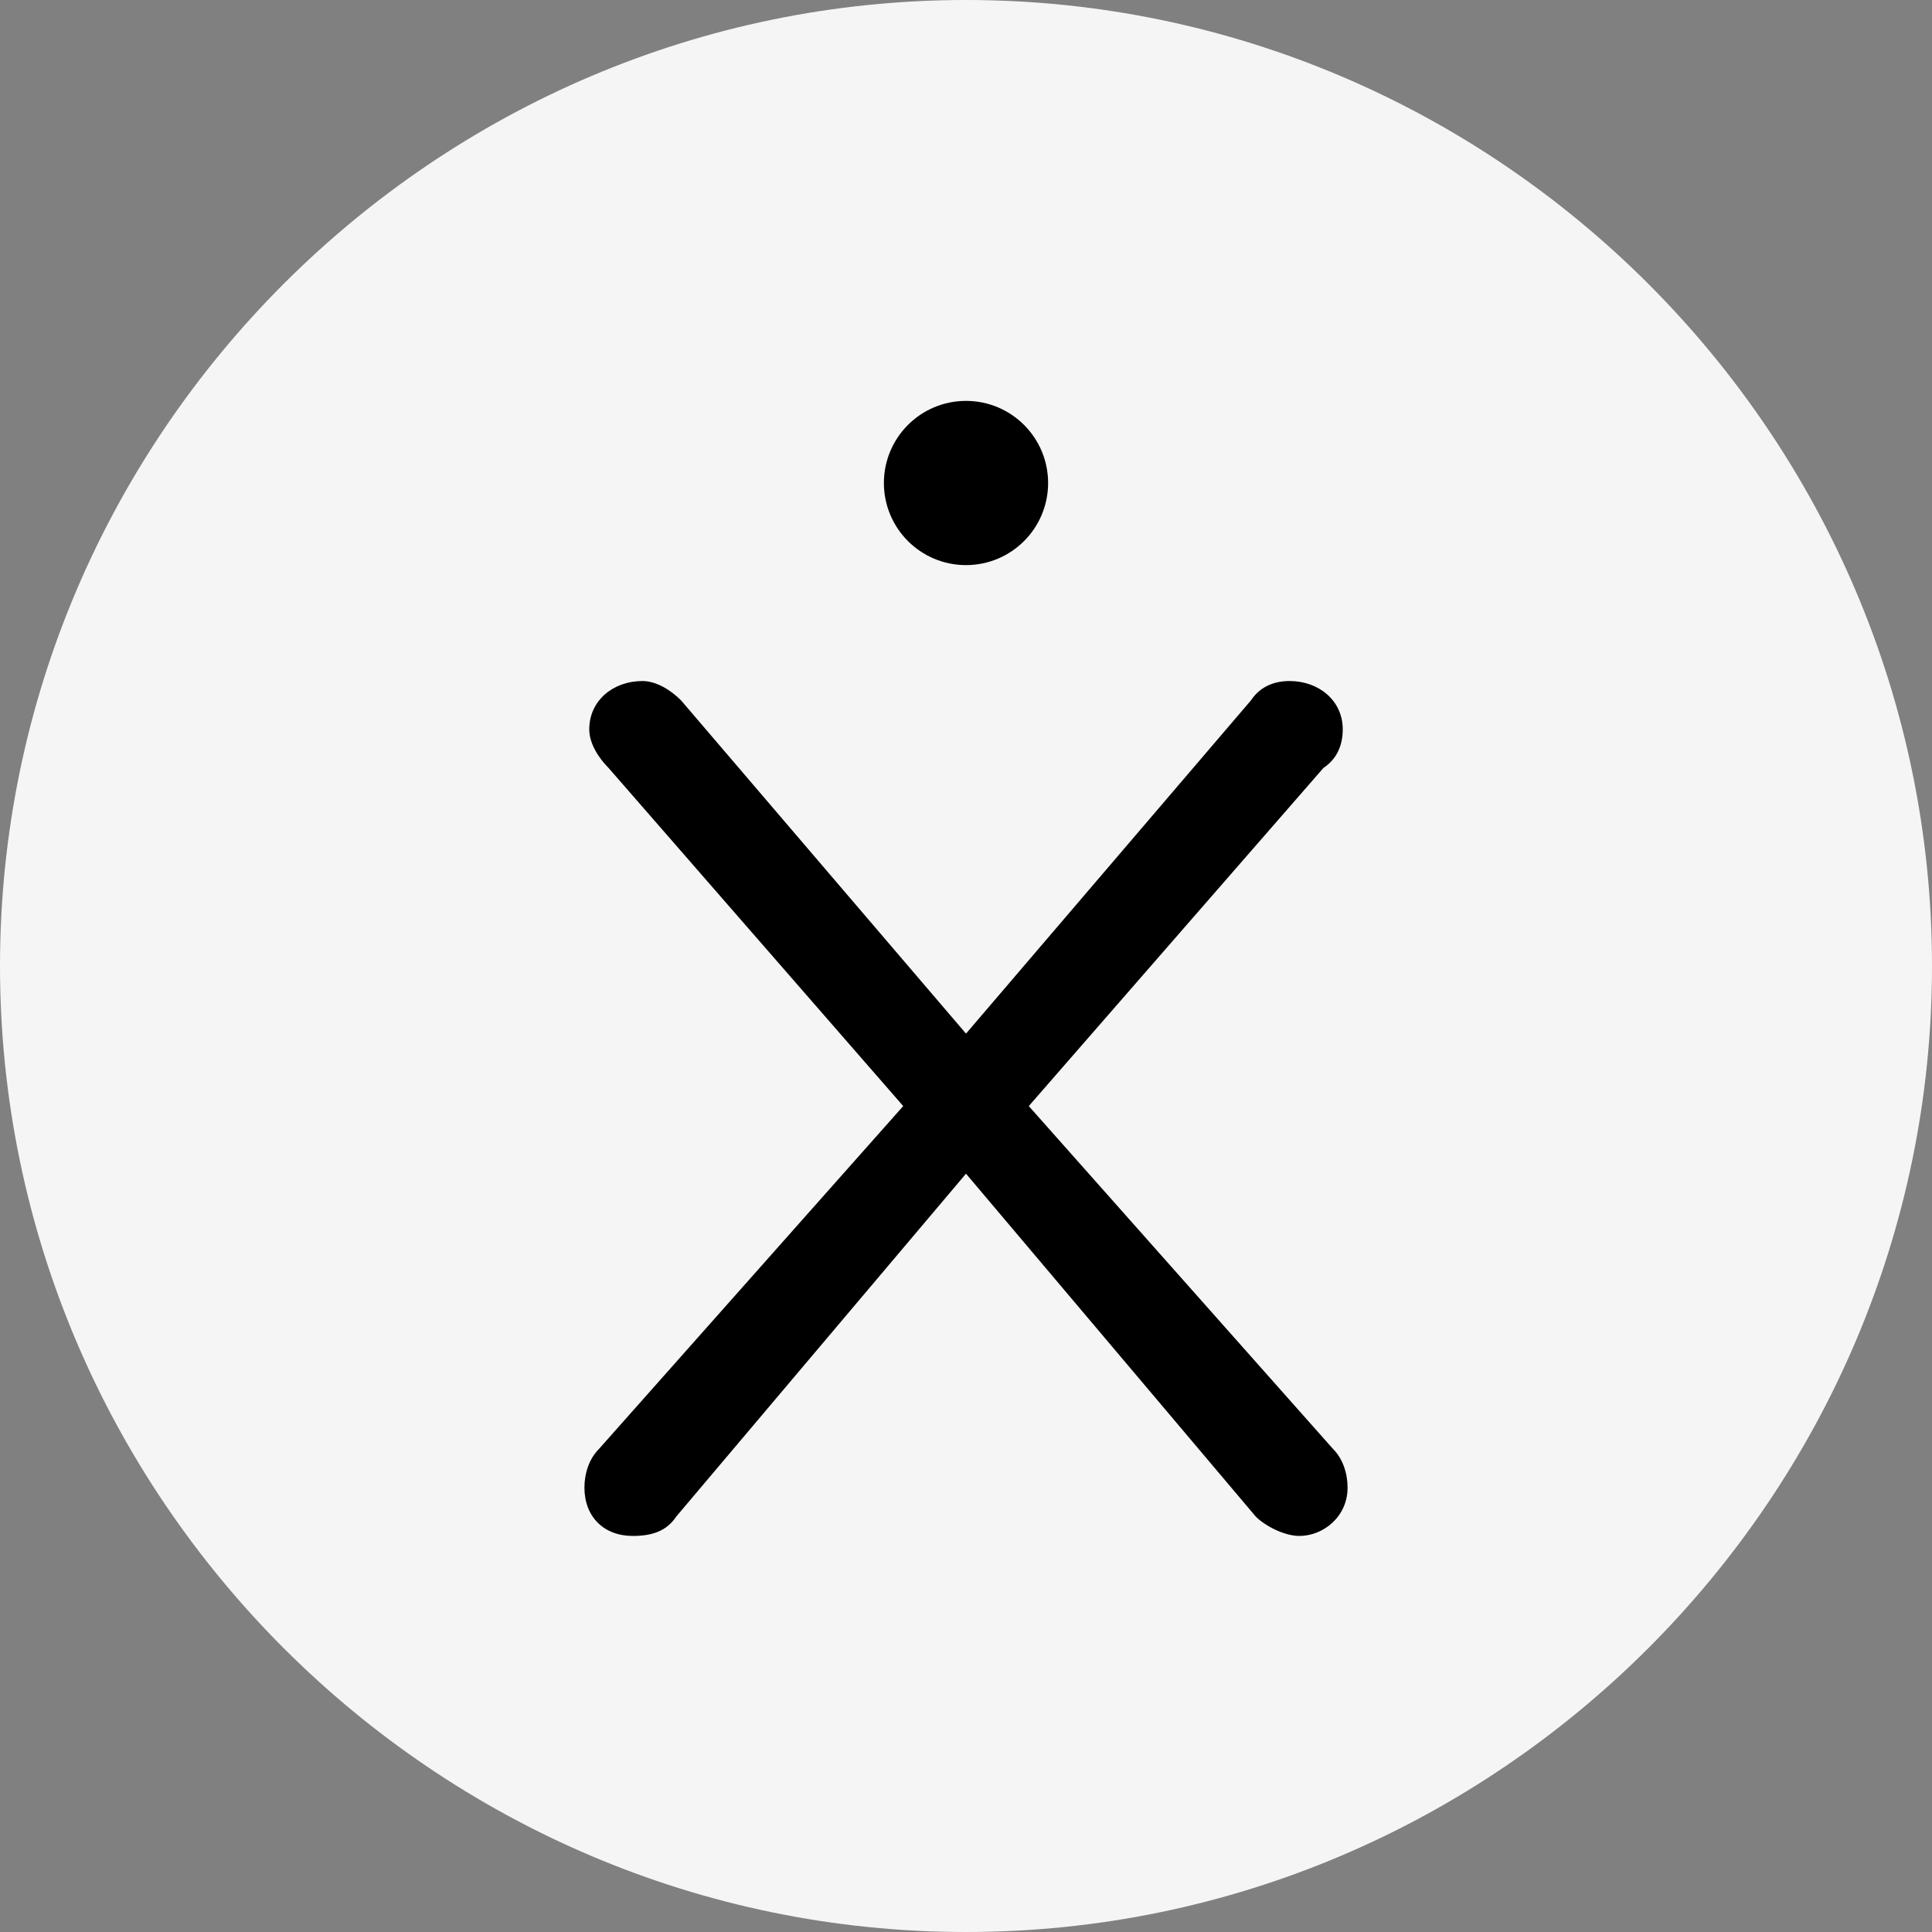
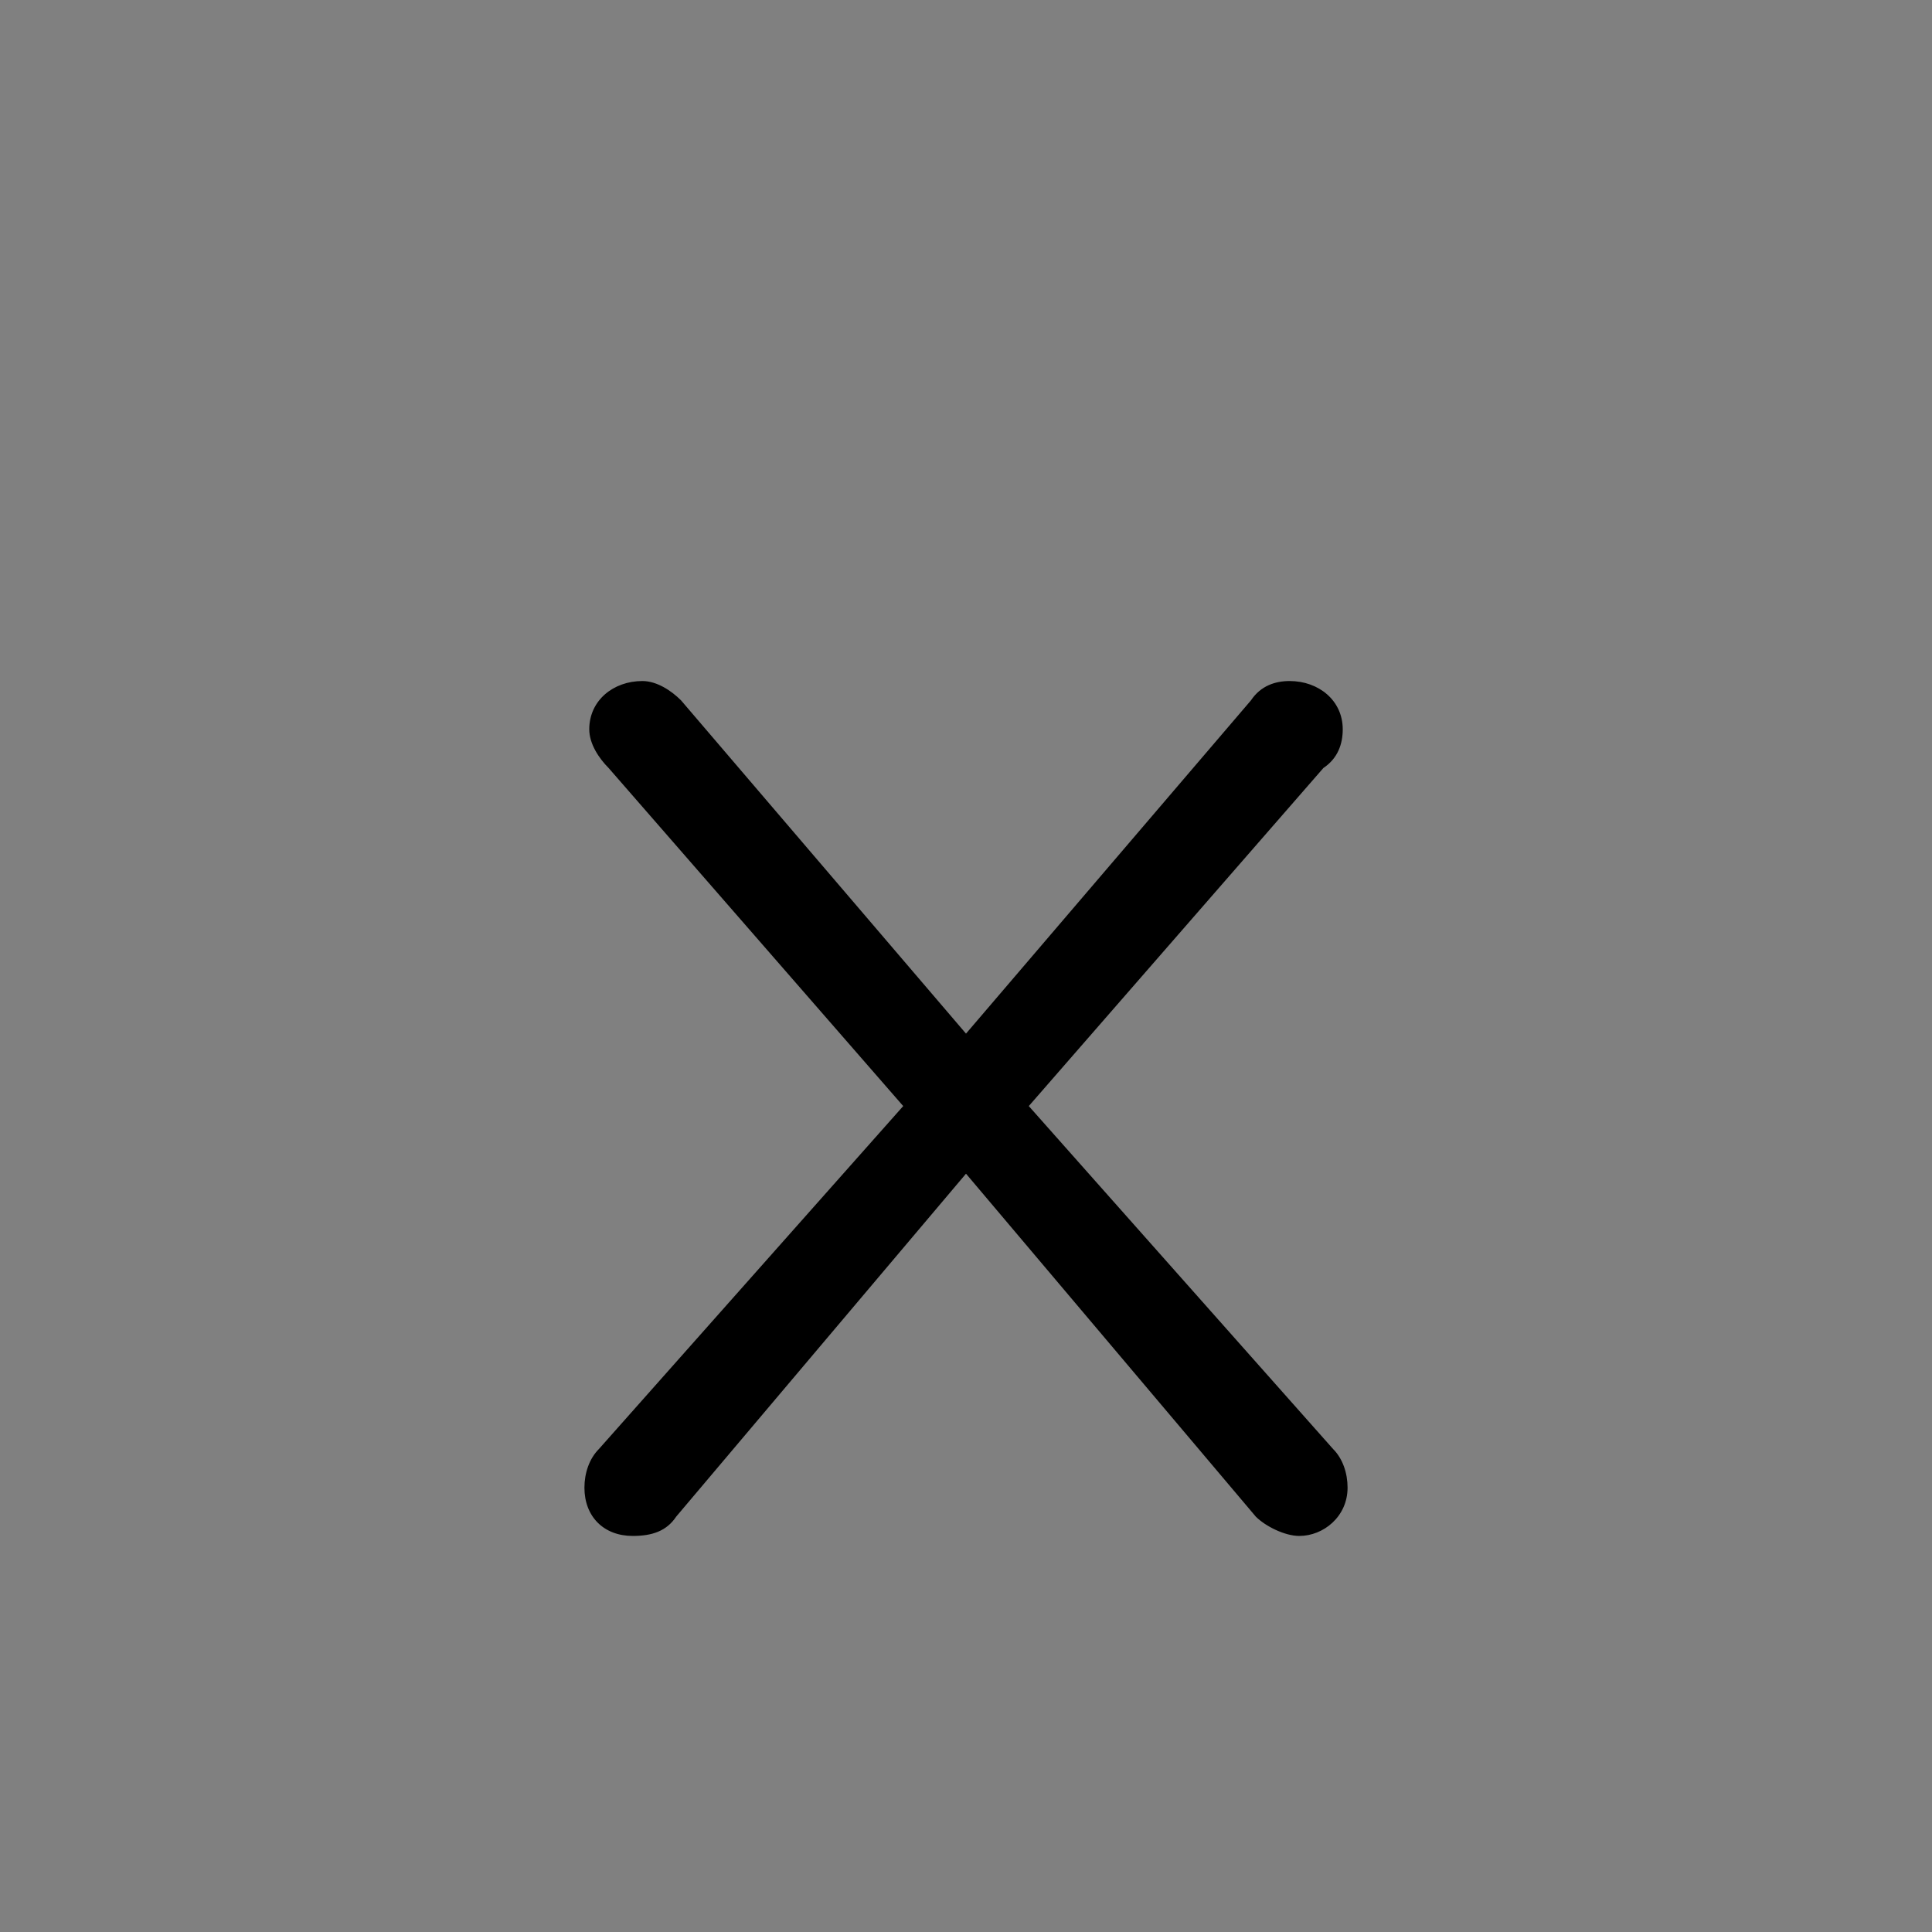
<svg xmlns="http://www.w3.org/2000/svg" version="1.1" id="Layer_1" x="0px" y="0px" viewBox="0 0 40 40" style="enable-background:new 0 0 40 40;" xml:space="preserve">
  <rect x="0" y="0" width="40" height="40" fill="#808080" stroke="none" />
  <style type="text/css">
	.st0{fill:#F5F5F5;}
</style>
-   <path class="st0" d="M20,0L20,0c11,0,20,9,20,20l0,0c0,11-9,20-20,20l0,0C9,40,0,31,0,20l0,0C0,9,9,0,20,0z" />
  <g>
    <path d="M20,24.3l-6,7.1c-0.2,0.3-0.5,0.4-0.9,0.4c-0.6,0-1-0.4-1-1l0,0c0-0.3,0.1-0.6,0.3-0.8l6.3-7.1l-6.1-7   c-0.2-0.2-0.4-0.5-0.4-0.8c0-0.6,0.5-1,1.1-1h0c0.3,0,0.6,0.2,0.8,0.4l5.9,6.9l5.9-6.9c0.2-0.3,0.5-0.4,0.8-0.4   c0.6,0,1.1,0.4,1.1,1v0c0,0.3-0.1,0.6-0.4,0.8l-6.1,7l6.3,7.1c0.2,0.2,0.3,0.5,0.3,0.8c0,0.6-0.5,1-1,1l0,0c-0.3,0-0.7-0.2-0.9-0.4   L20,24.3z" />
-     <circle cx="20" cy="10" r="1.7" />
  </g>
</svg>